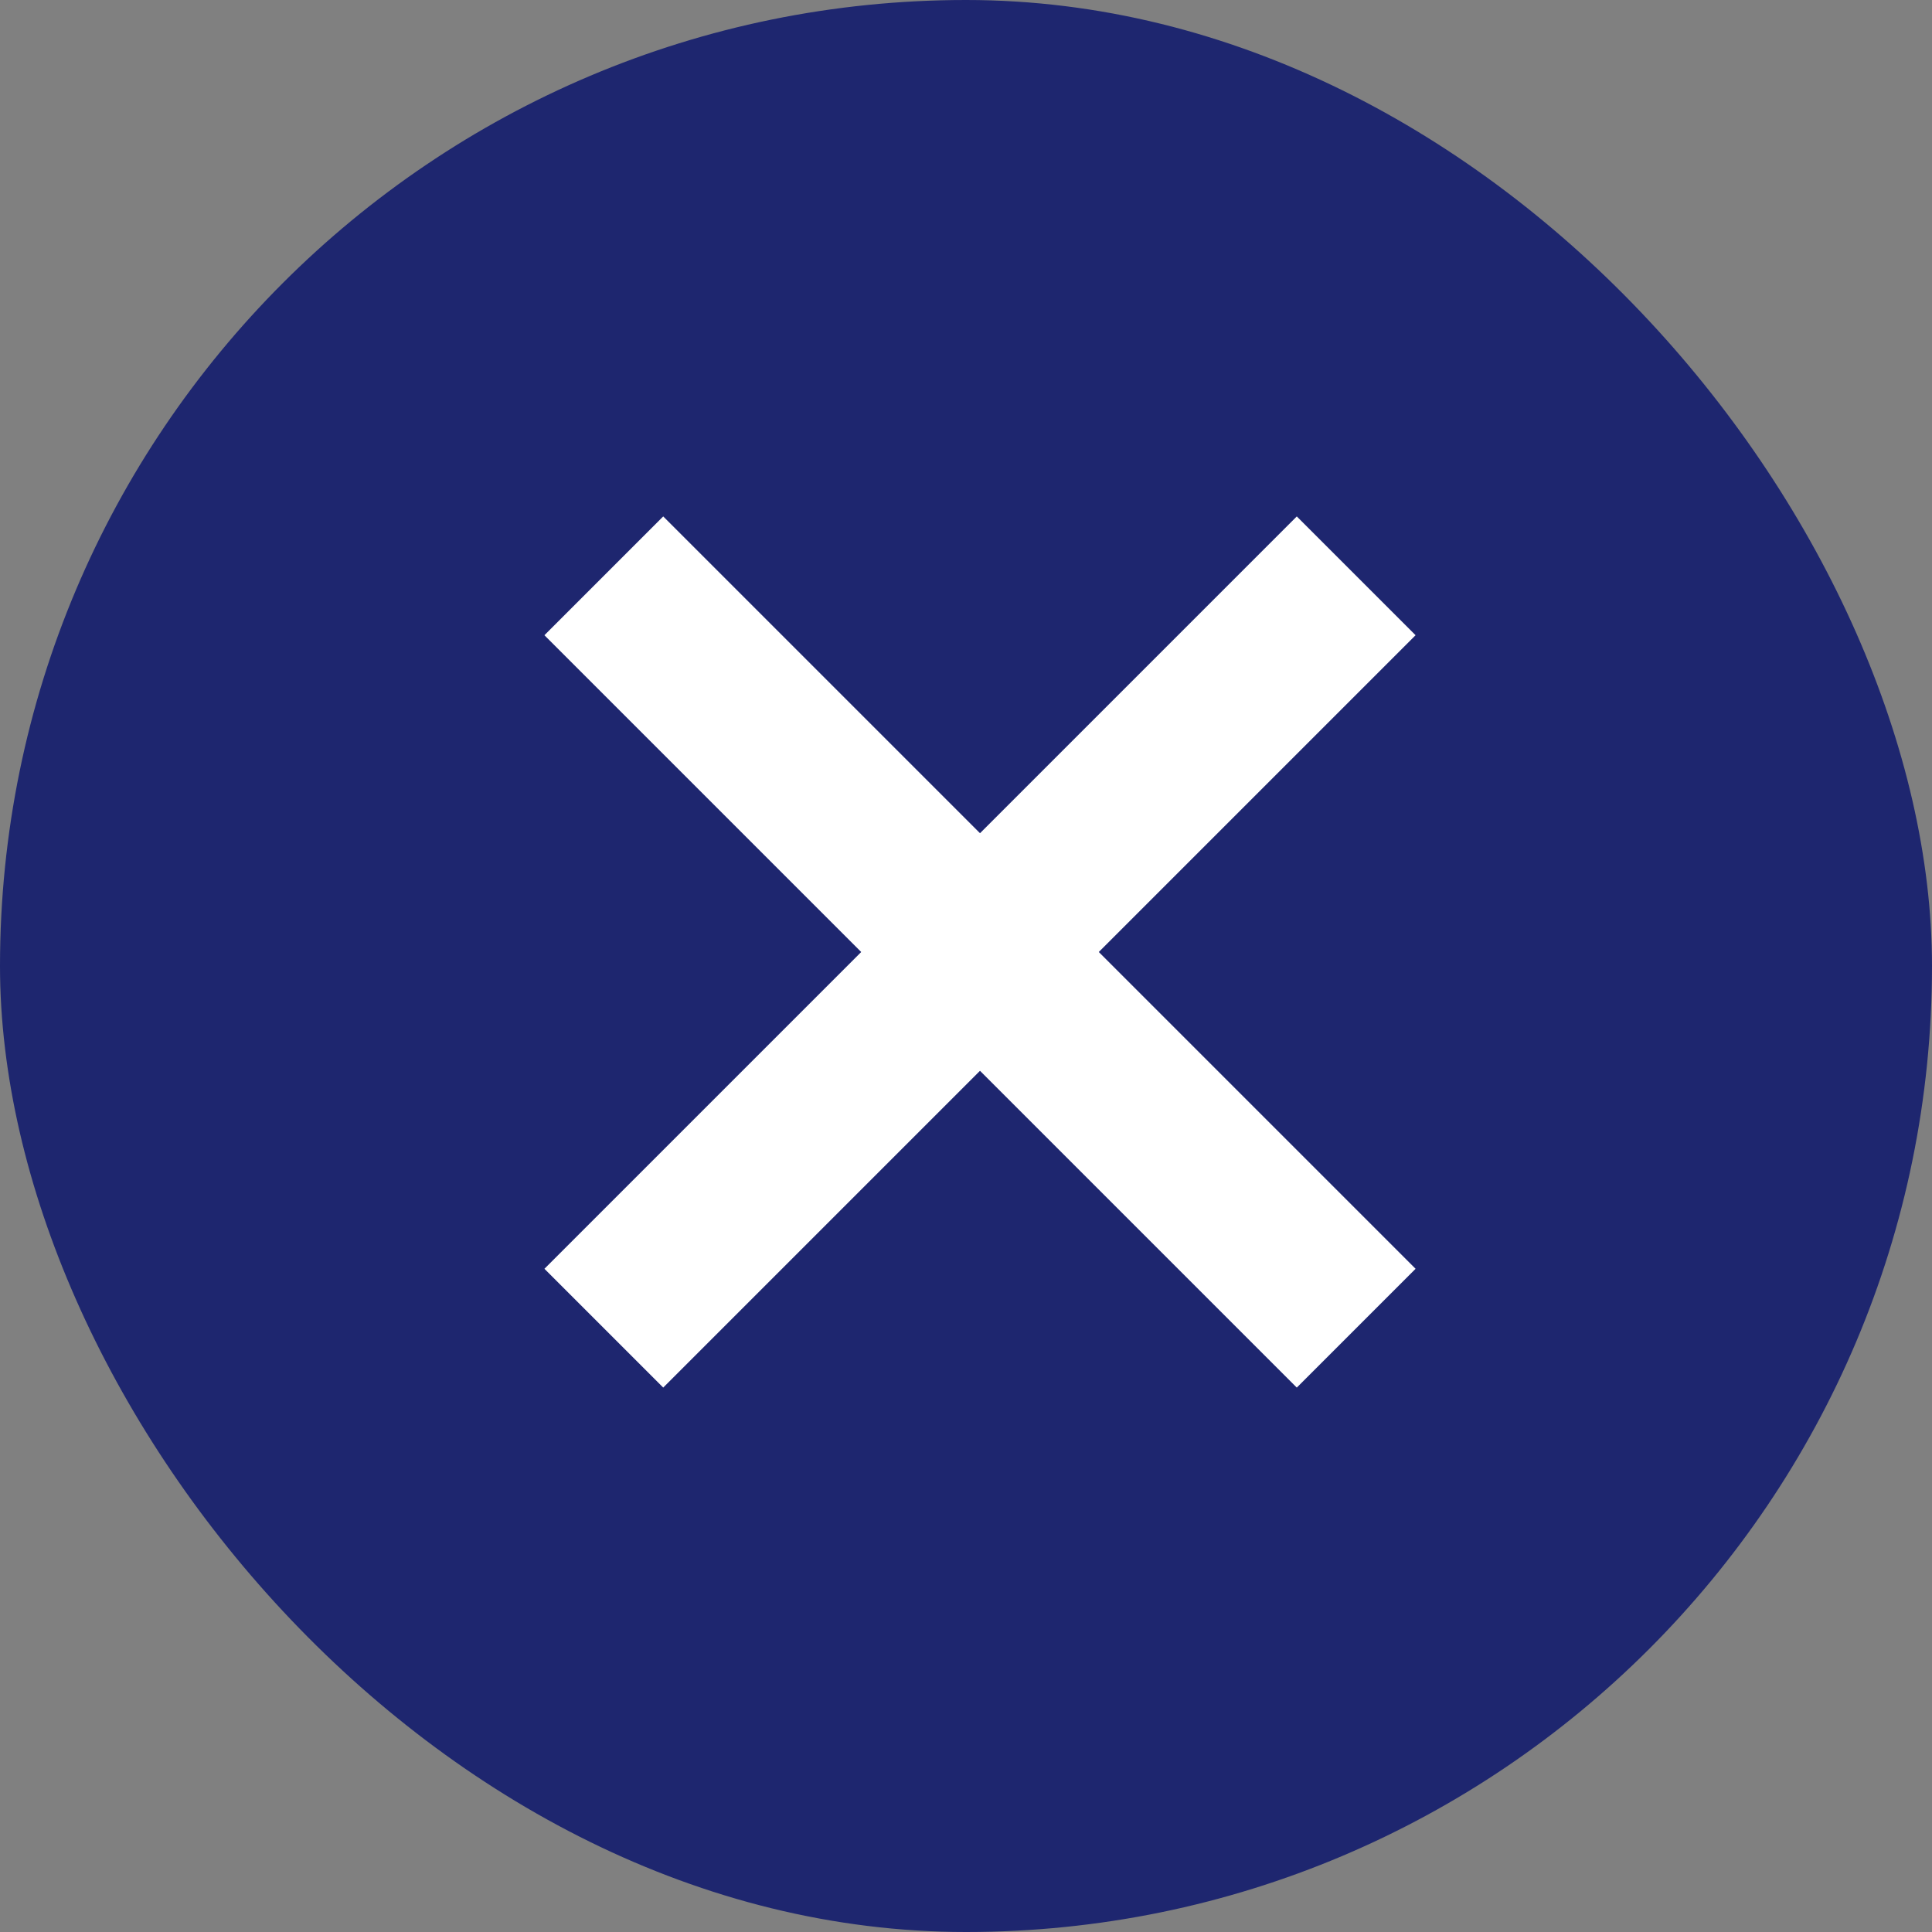
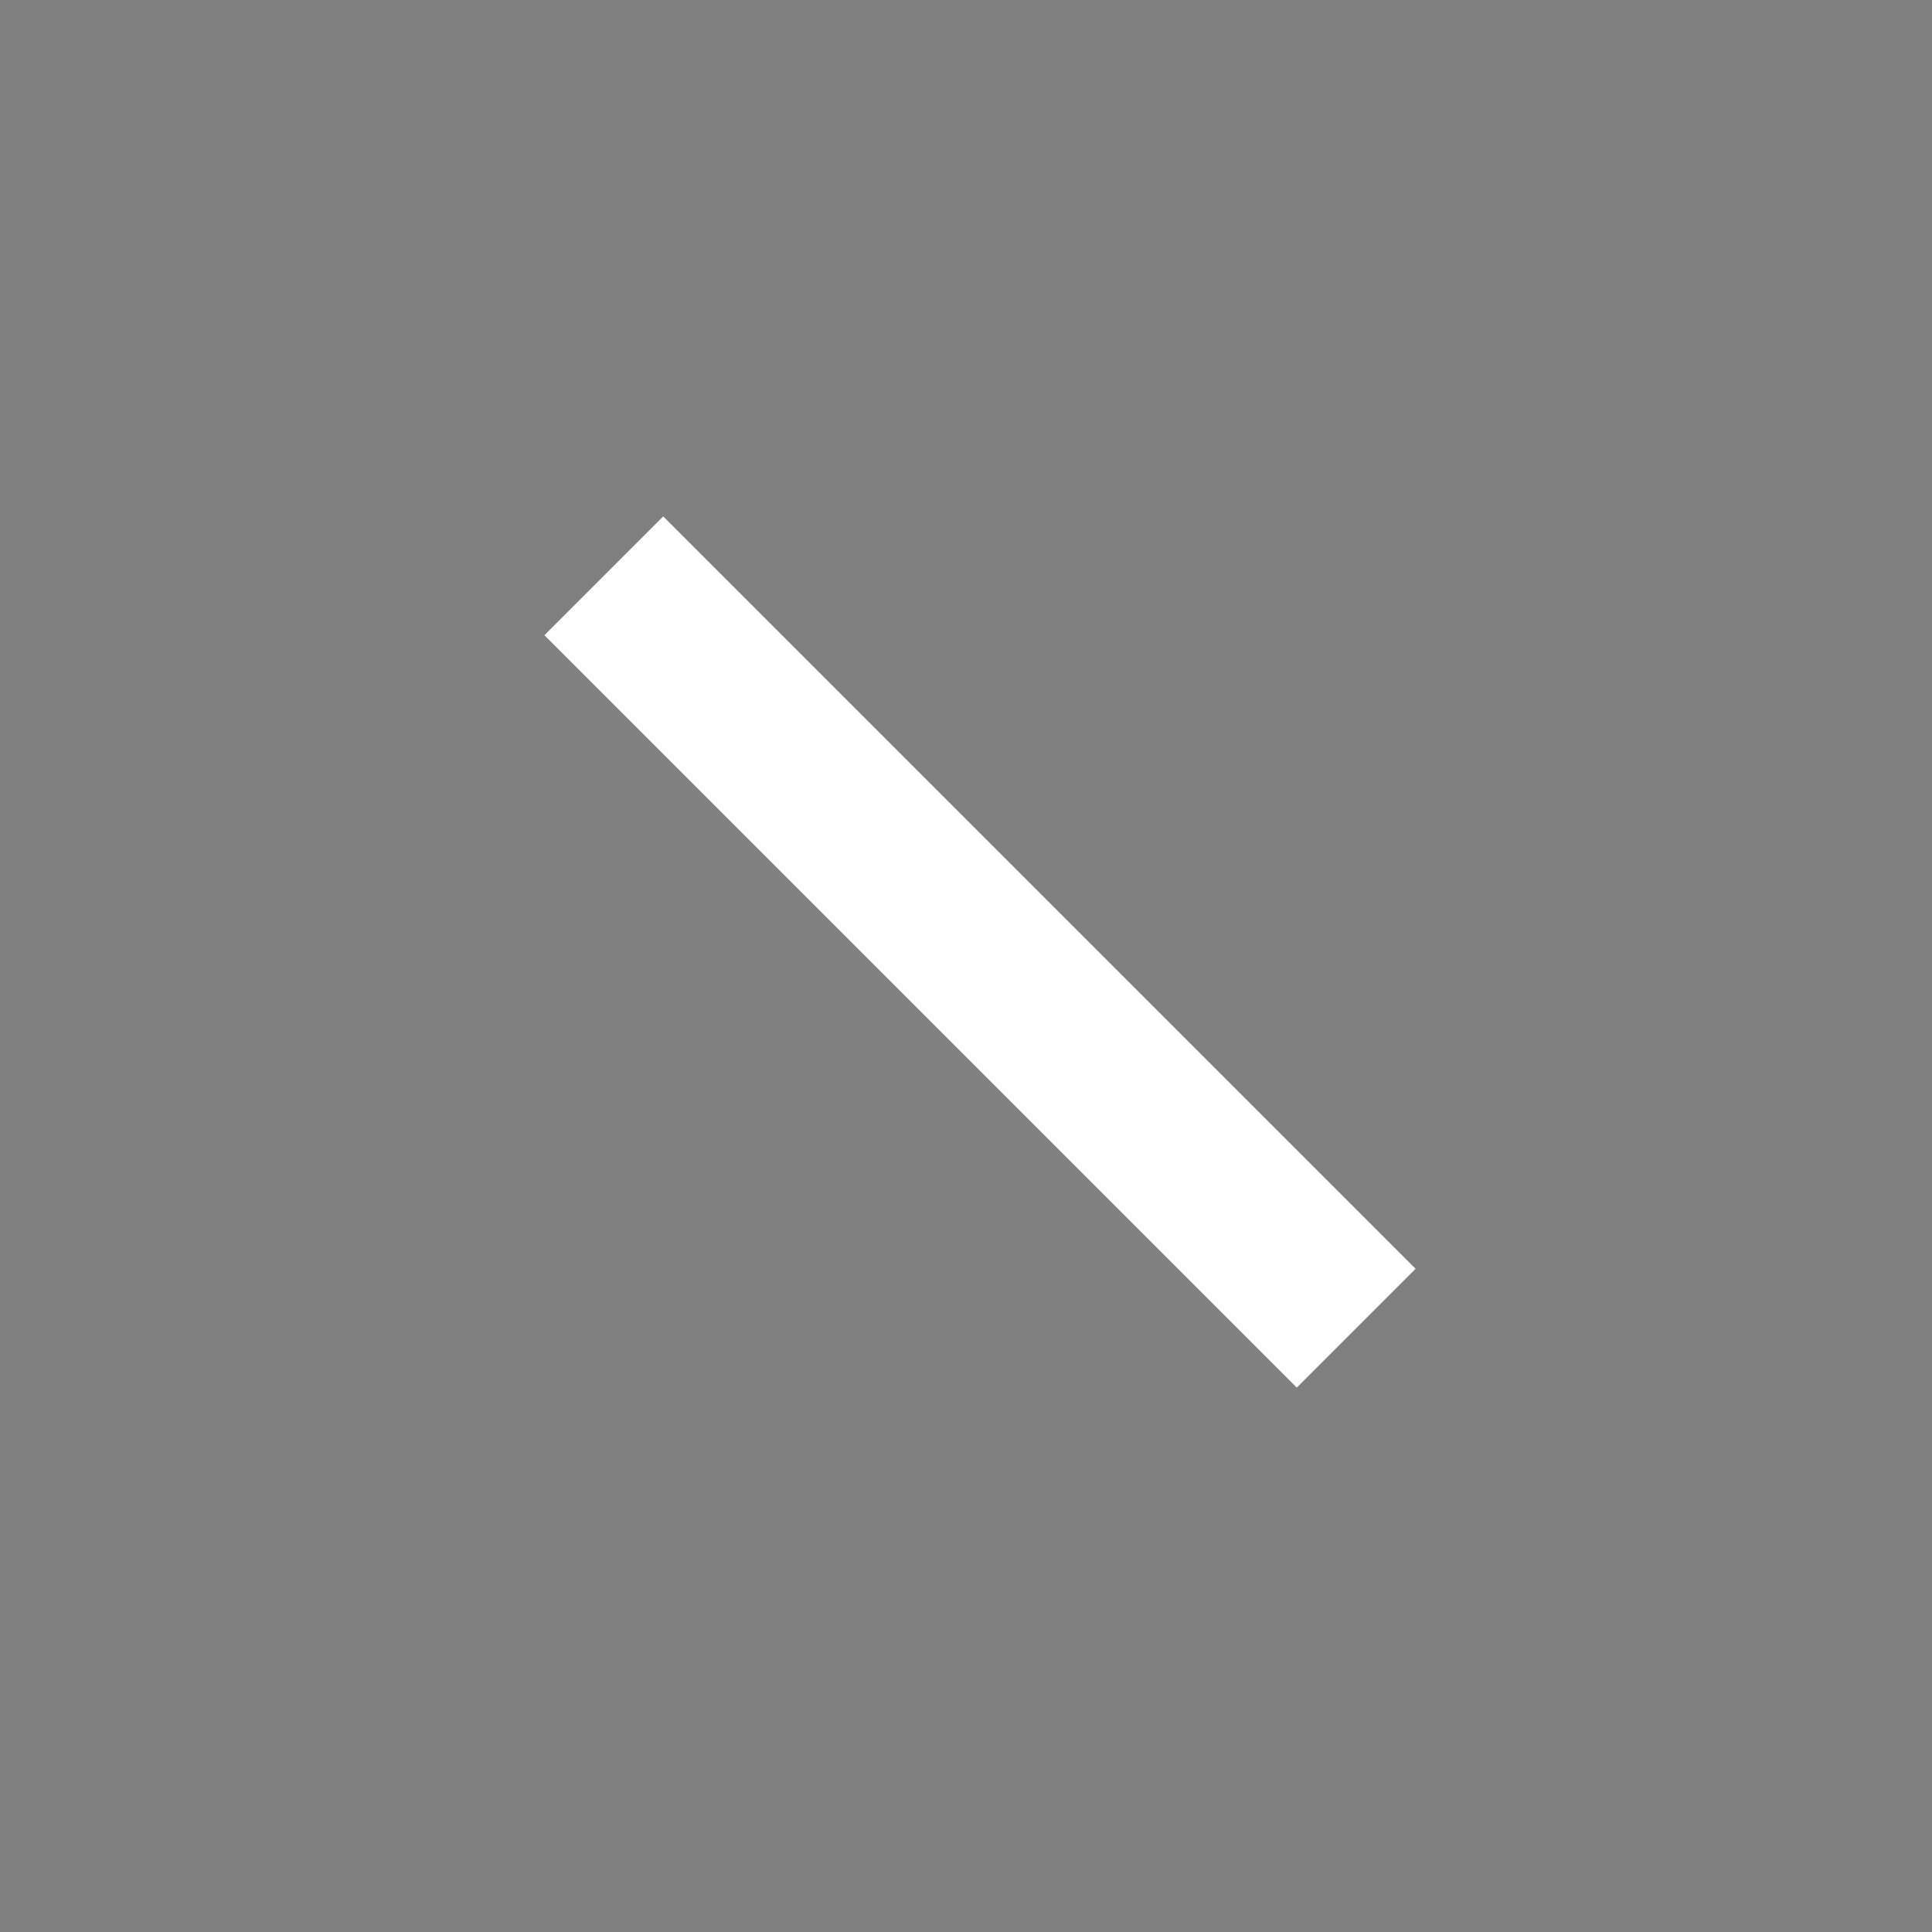
<svg xmlns="http://www.w3.org/2000/svg" width="69px" height="69px" viewBox="0 0 69 69" version="1.1">
  <rect x="0" y="0" width="69" height="69" fill="#808080" stroke="none" />
  <title>button/close</title>
  <g id="button/close" stroke="none" stroke-width="1" fill="none" fill-rule="evenodd">
    <g id="Group">
-       <rect id="Rectangle-Copy-6" fill="#1e266f" x="0" y="0" width="69" height="69" rx="34.5" />
      <g id="Group-4" transform="translate(34.87, 34.163) rotate(-45) translate(-34.87, -34.163) translate(15.37, 14.663)" stroke="#FFFFFF" stroke-width="6">
-         <line x1="38.707" y1="19.477" x2="0.707" y2="19.477" id="Line" />
        <line x1="19.707" y1="38.477" x2="19.707" y2="0.477" id="Line" />
      </g>
    </g>
  </g>
</svg>